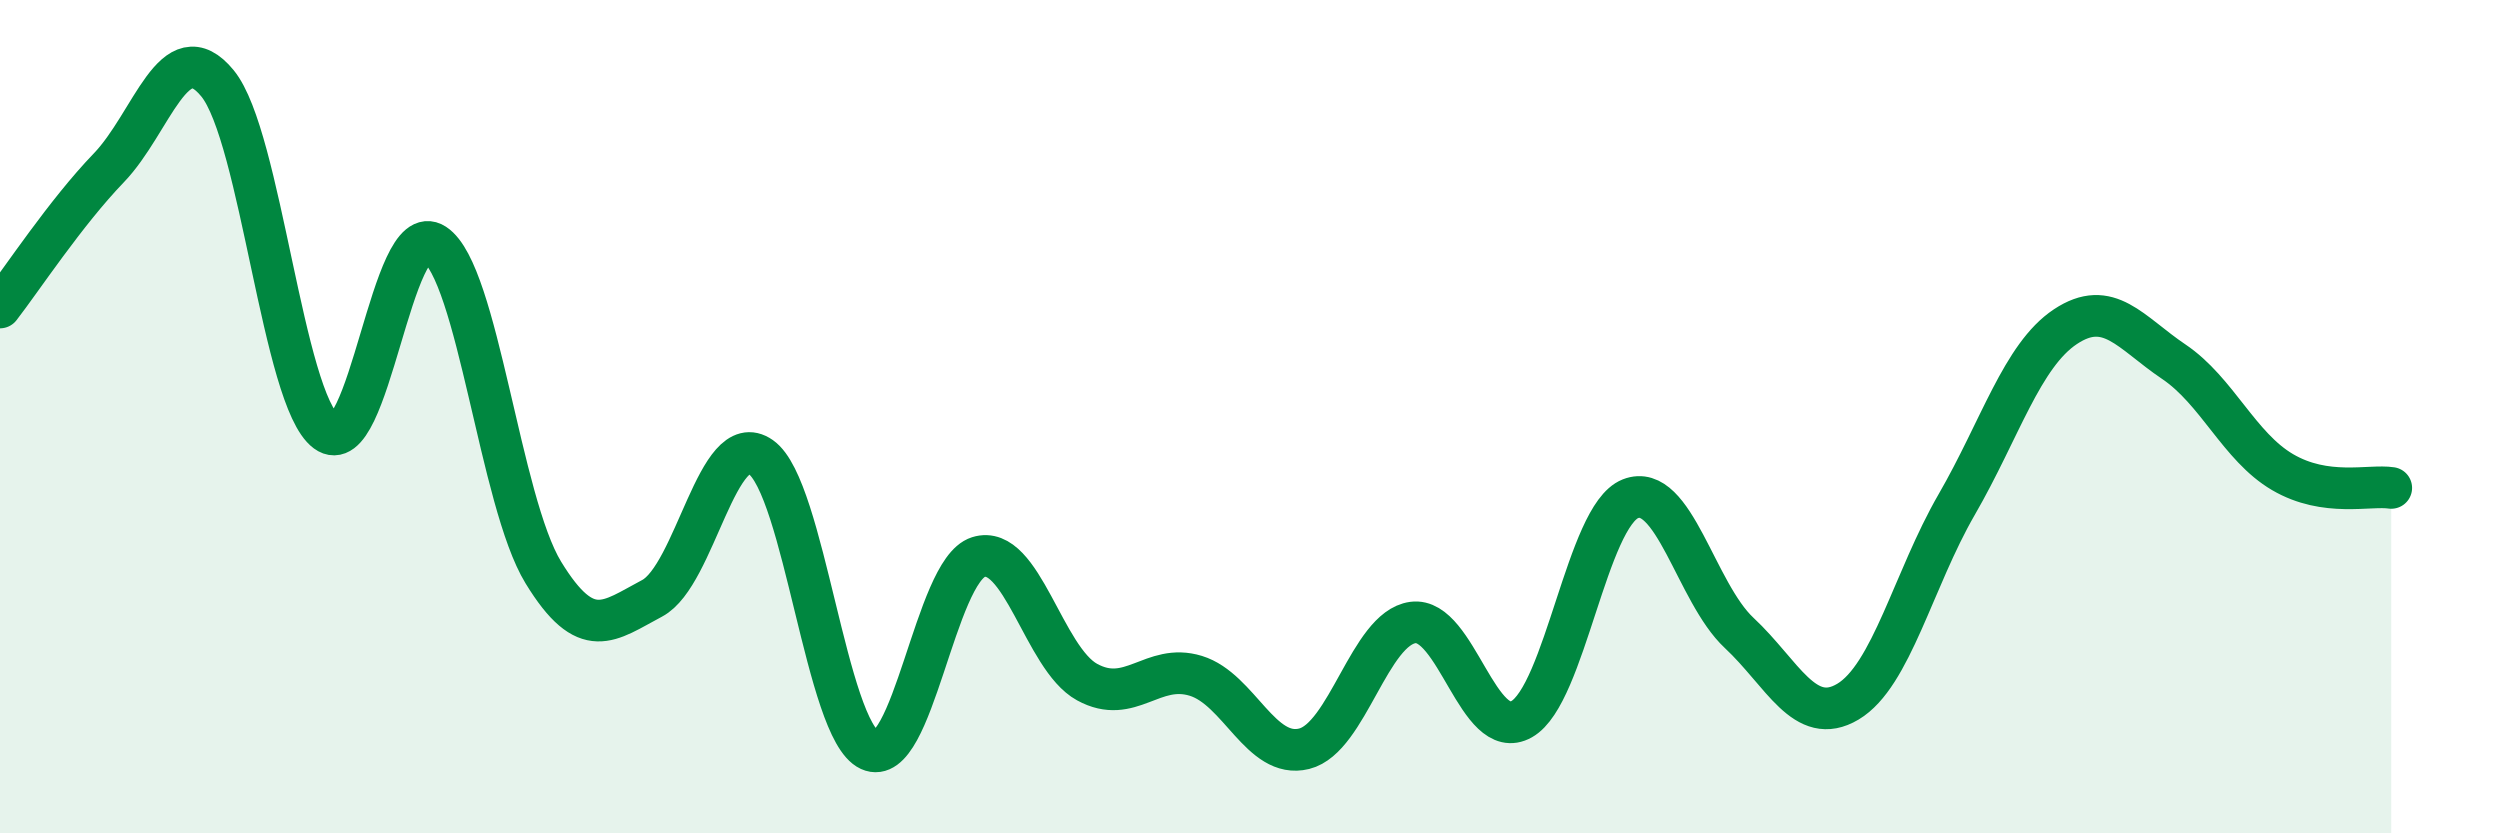
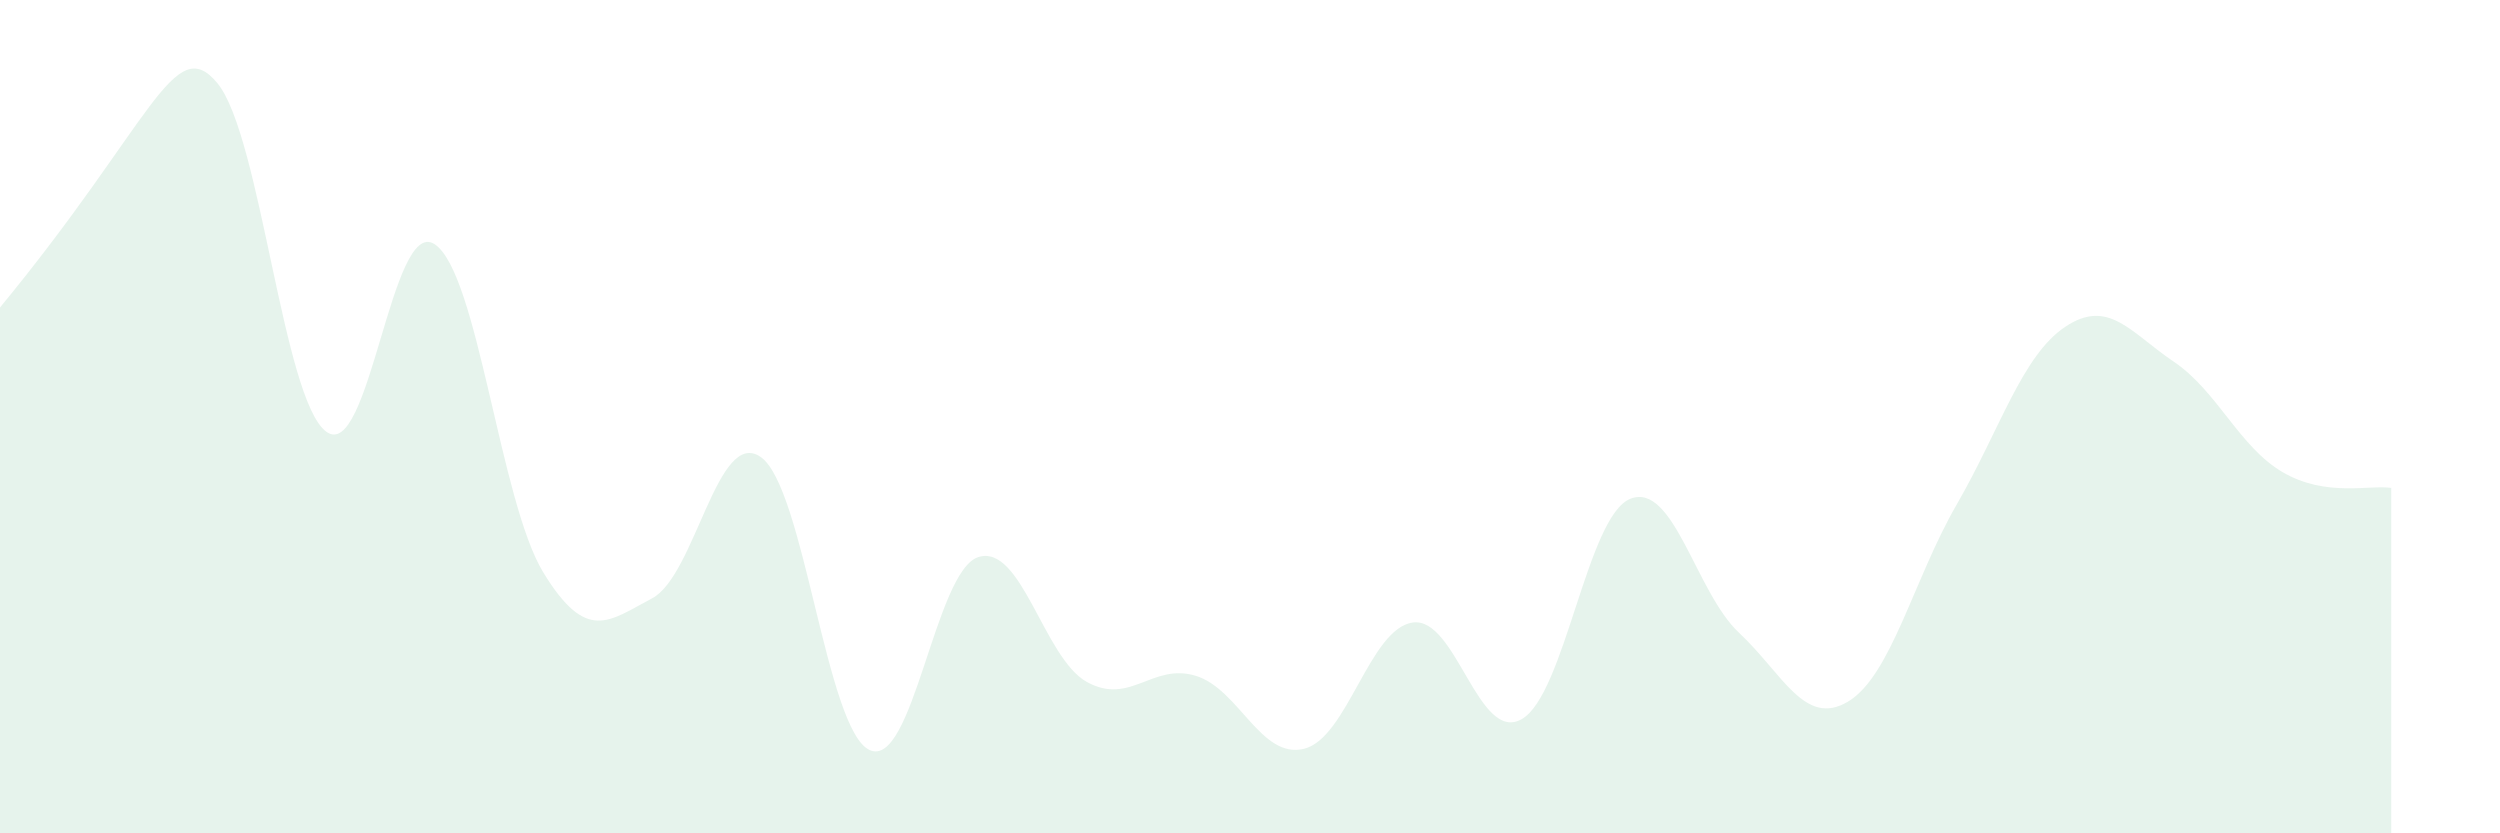
<svg xmlns="http://www.w3.org/2000/svg" width="60" height="20" viewBox="0 0 60 20">
-   <path d="M 0,7.38 C 0.52,6.71 1.57,5.11 2.61,4.03 C 3.65,2.95 4.18,0.73 5.22,2 C 6.26,3.27 6.79,9.59 7.83,10.36 C 8.87,11.13 9.39,5.18 10.43,5.86 C 11.47,6.54 12,12.04 13.04,13.74 C 14.08,15.44 14.61,14.91 15.65,14.36 C 16.69,13.81 17.22,10.24 18.26,10.97 C 19.3,11.7 19.83,17.52 20.87,18 C 21.91,18.48 22.44,13.7 23.48,13.37 C 24.52,13.04 25.05,15.8 26.09,16.37 C 27.13,16.94 27.66,15.9 28.7,16.22 C 29.74,16.54 30.26,18.23 31.3,17.97 C 32.34,17.71 32.87,15.08 33.91,14.94 C 34.95,14.8 35.48,17.85 36.52,17.26 C 37.56,16.67 38.09,12.38 39.13,11.97 C 40.17,11.56 40.7,14.22 41.74,15.19 C 42.78,16.16 43.31,17.46 44.35,16.84 C 45.39,16.22 45.92,13.91 46.96,12.11 C 48,10.31 48.53,8.53 49.57,7.84 C 50.61,7.15 51.13,7.98 52.17,8.68 C 53.21,9.38 53.74,10.72 54.78,11.33 C 55.82,11.94 56.87,11.63 57.39,11.71L57.39 20L0 20Z" fill="#008740" opacity="0.1" stroke-linecap="round" stroke-linejoin="round" />
-   <path d="M 0,7.38 C 0.52,6.71 1.57,5.11 2.61,4.03 C 3.65,2.95 4.18,0.73 5.22,2 C 6.26,3.27 6.79,9.59 7.83,10.36 C 8.87,11.13 9.39,5.18 10.43,5.86 C 11.47,6.54 12,12.04 13.04,13.74 C 14.08,15.44 14.61,14.91 15.65,14.36 C 16.69,13.81 17.22,10.24 18.26,10.97 C 19.3,11.7 19.83,17.52 20.87,18 C 21.91,18.48 22.44,13.7 23.48,13.37 C 24.52,13.04 25.05,15.8 26.09,16.37 C 27.13,16.94 27.66,15.9 28.7,16.22 C 29.74,16.54 30.26,18.23 31.3,17.97 C 32.34,17.71 32.87,15.08 33.91,14.94 C 34.95,14.8 35.48,17.85 36.52,17.26 C 37.56,16.67 38.09,12.38 39.13,11.97 C 40.17,11.56 40.7,14.22 41.74,15.19 C 42.78,16.16 43.31,17.46 44.35,16.84 C 45.39,16.22 45.92,13.91 46.96,12.11 C 48,10.31 48.53,8.53 49.57,7.84 C 50.61,7.15 51.13,7.98 52.17,8.68 C 53.21,9.38 53.74,10.72 54.78,11.33 C 55.82,11.94 56.87,11.63 57.39,11.71" stroke="#008740" stroke-width="1" fill="none" stroke-linecap="round" stroke-linejoin="round" />
+   <path d="M 0,7.38 C 3.65,2.95 4.18,0.73 5.22,2 C 6.26,3.27 6.79,9.59 7.83,10.36 C 8.87,11.13 9.39,5.18 10.43,5.86 C 11.47,6.54 12,12.04 13.04,13.74 C 14.08,15.44 14.61,14.91 15.65,14.36 C 16.69,13.81 17.22,10.24 18.26,10.97 C 19.3,11.7 19.83,17.52 20.87,18 C 21.91,18.48 22.44,13.7 23.48,13.37 C 24.52,13.04 25.05,15.8 26.09,16.37 C 27.13,16.94 27.66,15.9 28.7,16.22 C 29.74,16.54 30.26,18.23 31.3,17.97 C 32.34,17.71 32.87,15.08 33.91,14.94 C 34.95,14.8 35.48,17.85 36.52,17.26 C 37.56,16.67 38.09,12.38 39.13,11.97 C 40.17,11.56 40.7,14.22 41.74,15.19 C 42.78,16.16 43.31,17.46 44.35,16.84 C 45.39,16.22 45.92,13.91 46.96,12.11 C 48,10.31 48.53,8.53 49.57,7.84 C 50.61,7.15 51.13,7.98 52.17,8.68 C 53.21,9.38 53.74,10.72 54.78,11.33 C 55.82,11.94 56.87,11.63 57.39,11.71L57.39 20L0 20Z" fill="#008740" opacity="0.1" stroke-linecap="round" stroke-linejoin="round" />
</svg>